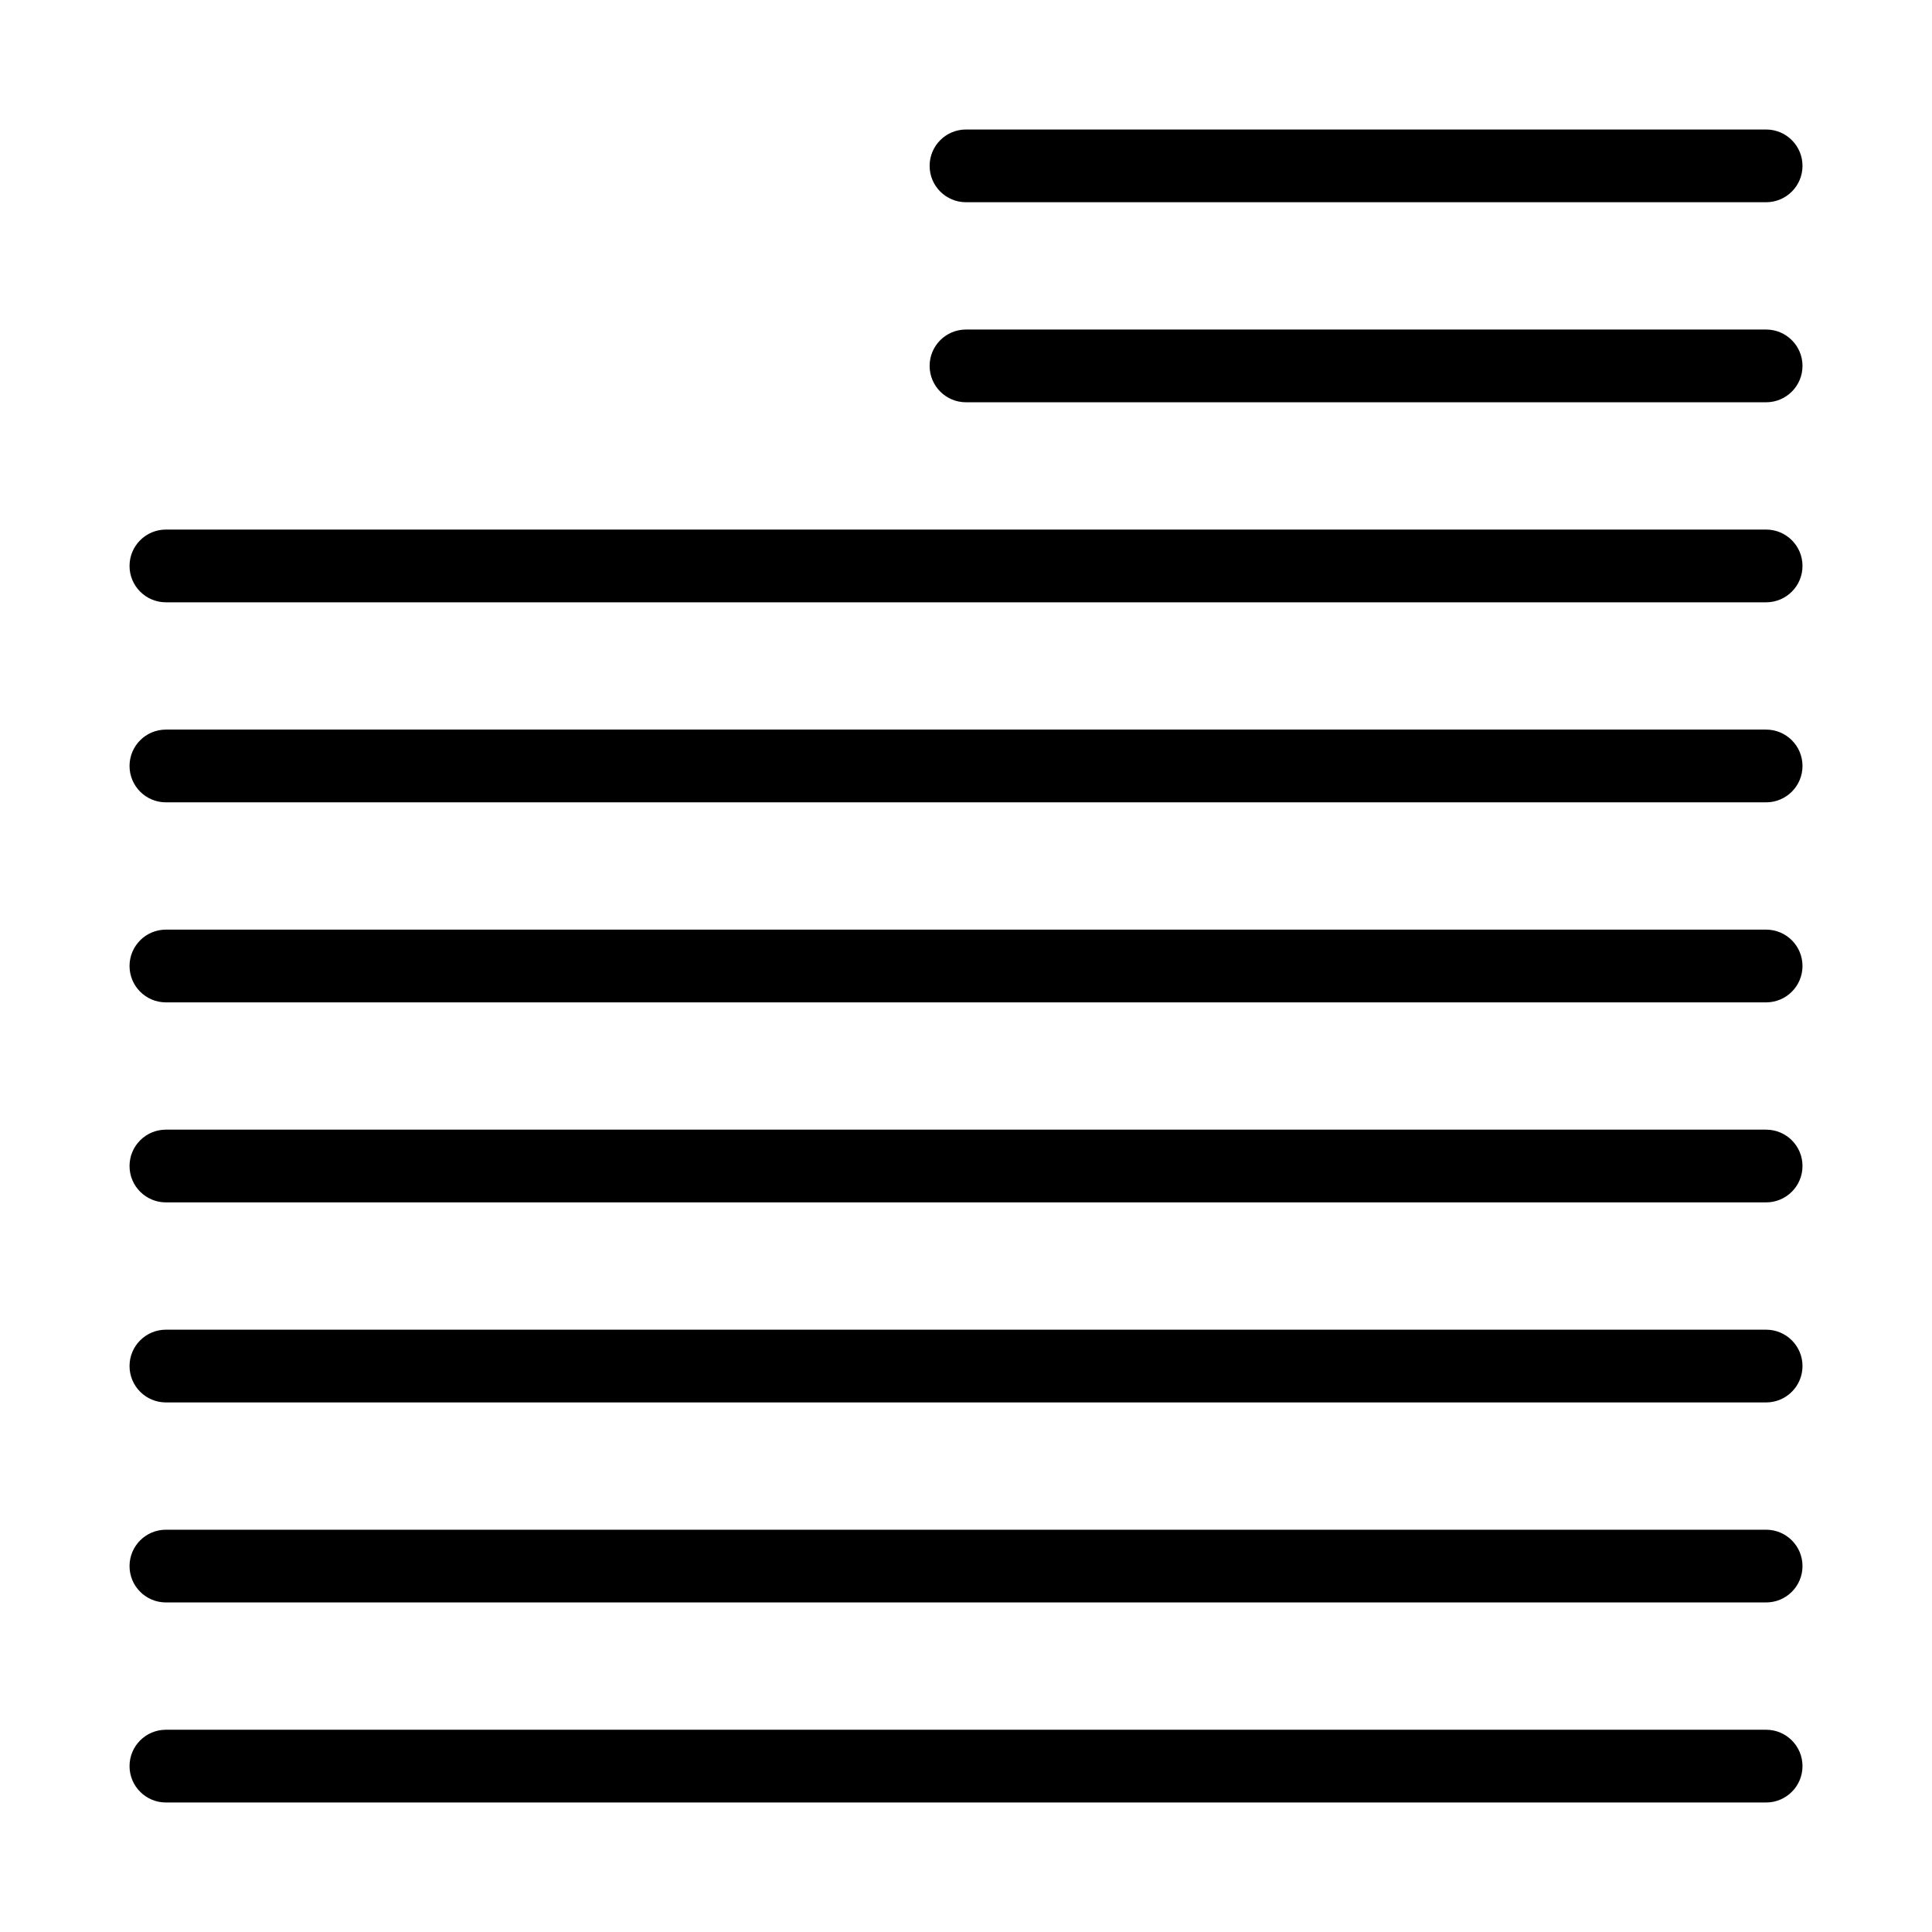
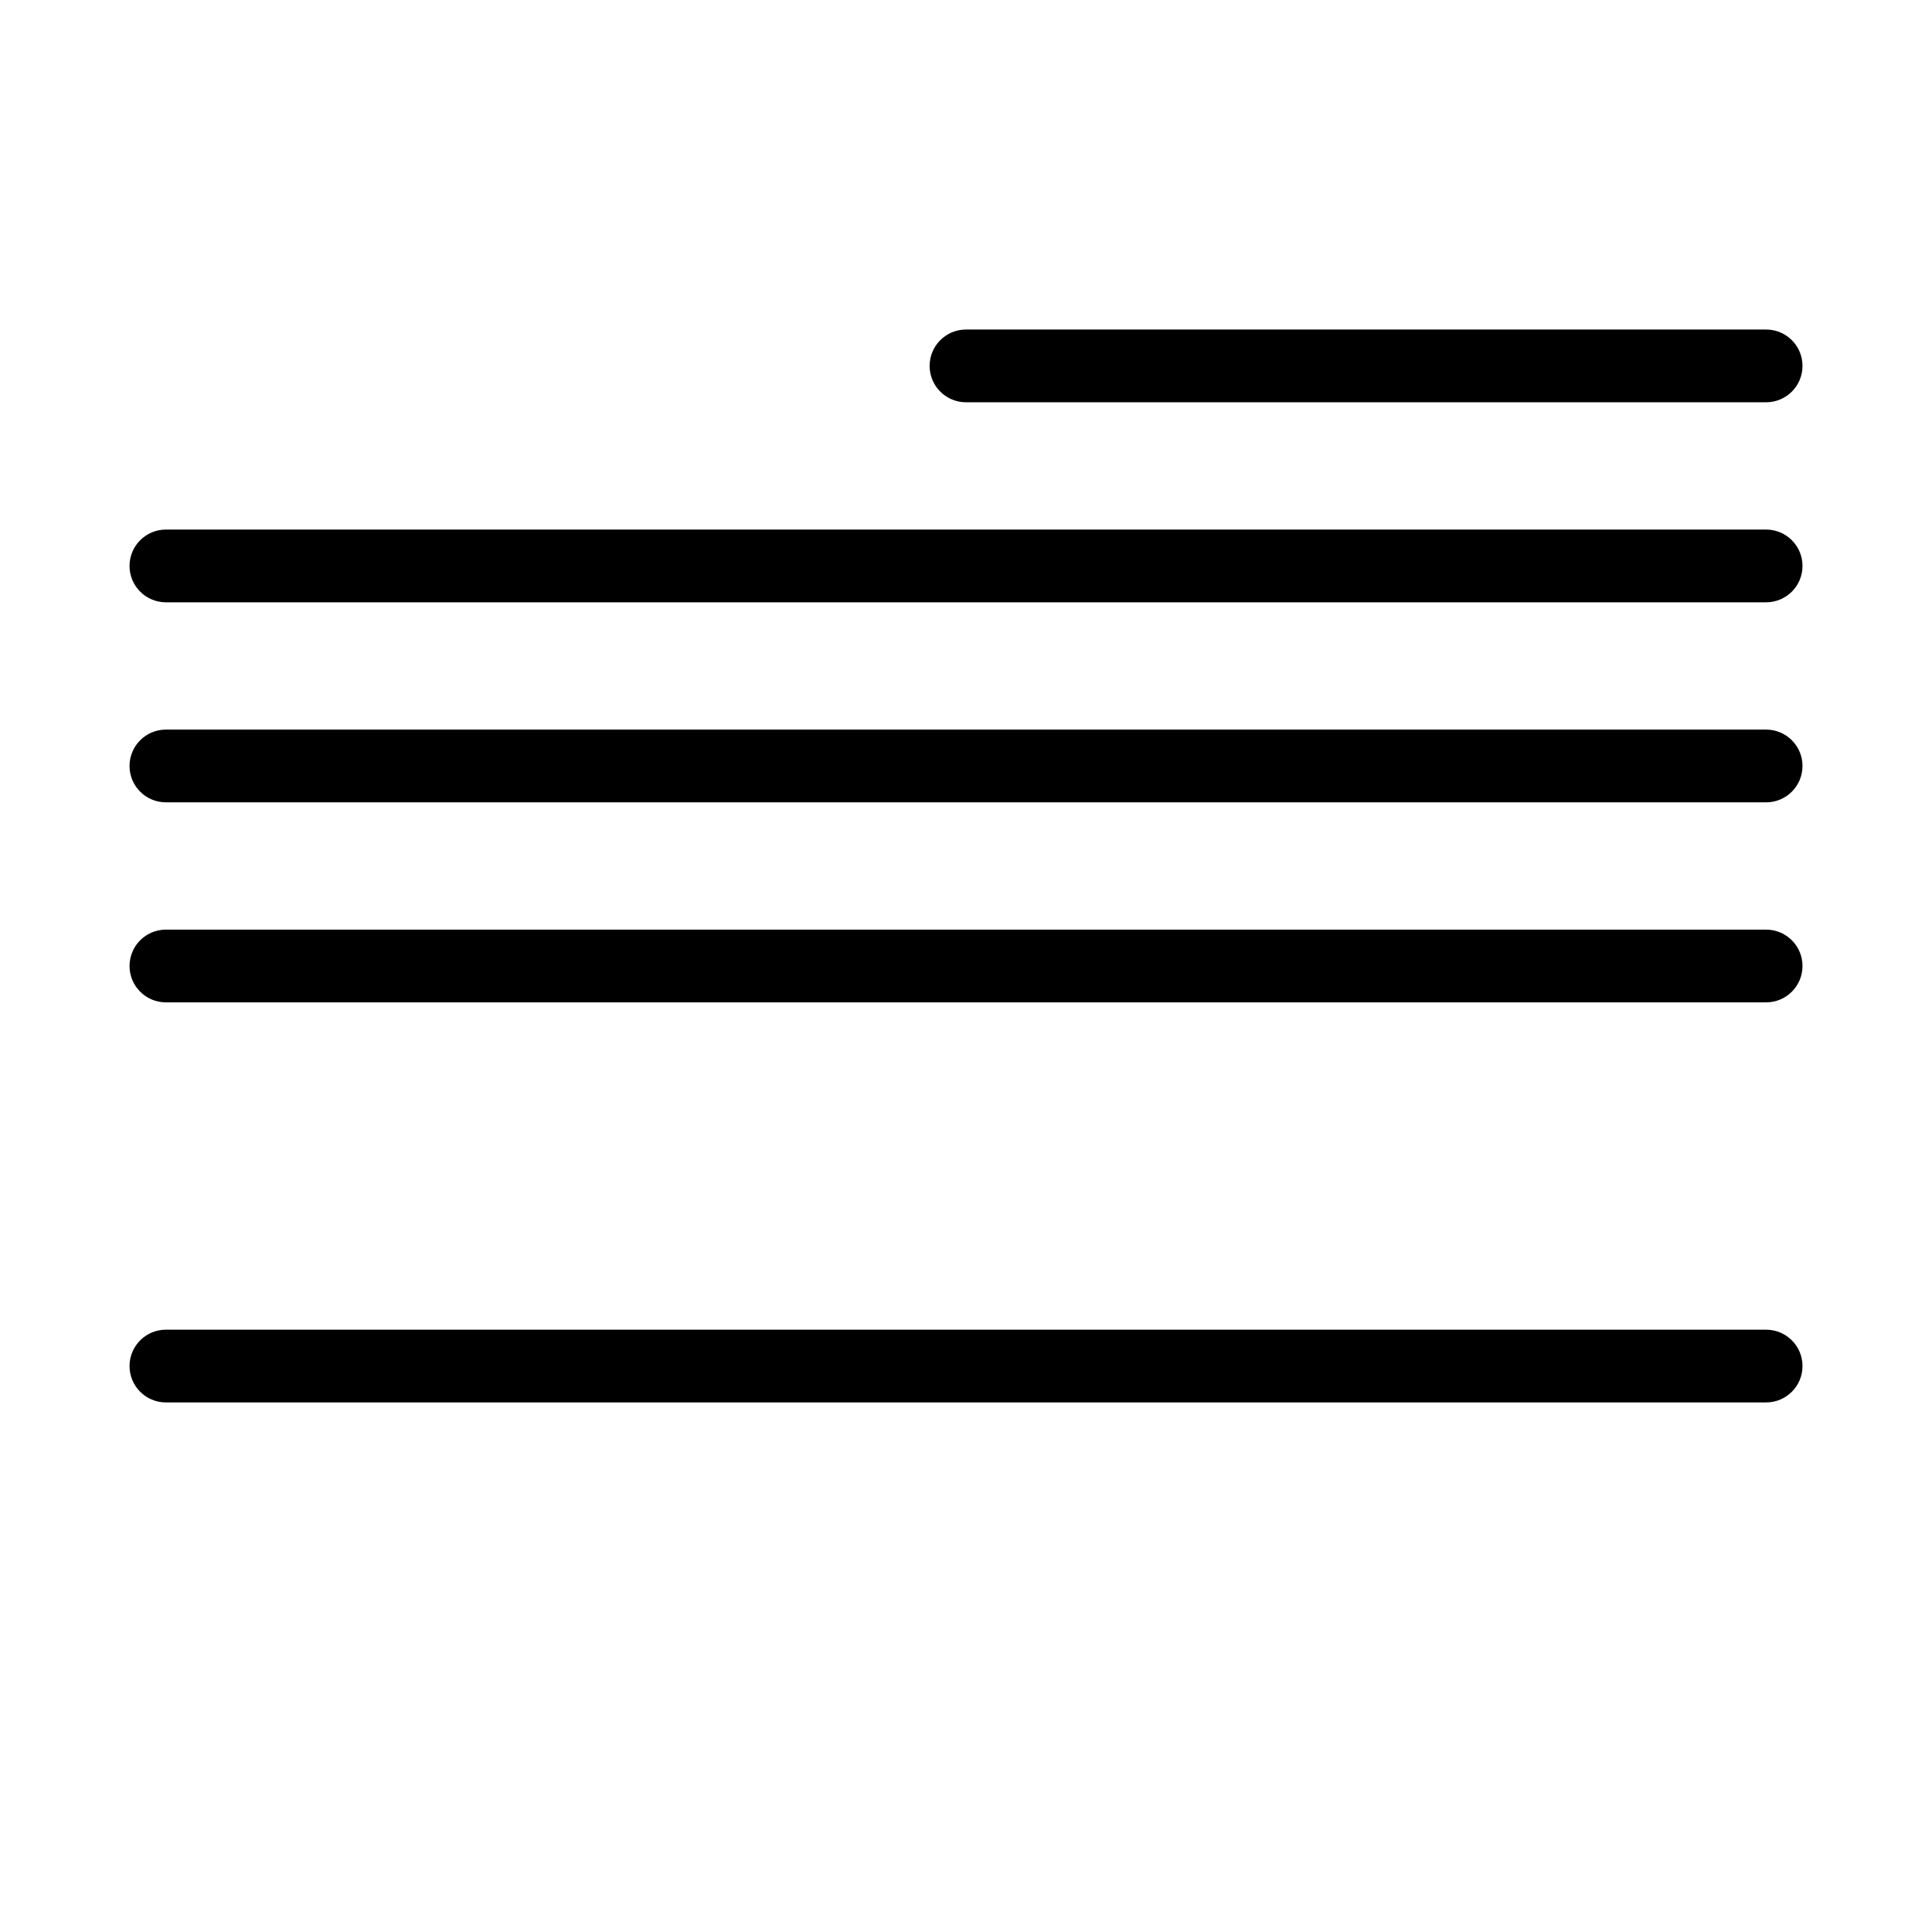
<svg xmlns="http://www.w3.org/2000/svg" fill="#000000" width="800px" height="800px" version="1.1" viewBox="144 144 512 512">
  <g>
-     <path d="m612.04 178.32h-212.04c-5.324 0-9.641 4.312-9.641 9.637 0 5.324 4.316 9.637 9.641 9.637h212.04c5.324 0 9.641-4.312 9.641-9.637 0-5.324-4.316-9.637-9.641-9.637z" />
    <path d="m612.04 231.33h-212.04c-5.324 0-9.641 4.316-9.641 9.637 0 5.324 4.316 9.641 9.641 9.641h212.04c5.324 0 9.641-4.316 9.641-9.641 0-5.32-4.316-9.637-9.641-9.637z" />
    <path d="m612.04 284.34h-424.07c-5.324 0-9.641 4.316-9.641 9.641 0 5.32 4.316 9.637 9.641 9.637h424.07c5.324 0 9.641-4.316 9.641-9.637 0-5.324-4.316-9.641-9.641-9.641z" />
    <path d="m612.04 337.35h-424.07c-5.324 0-9.641 4.316-9.641 9.637 0 5.324 4.316 9.641 9.641 9.641h424.07c5.324 0 9.641-4.316 9.641-9.641 0-5.32-4.316-9.637-9.641-9.637z" />
    <path d="m612.04 390.36h-424.07c-5.324 0-9.641 4.316-9.641 9.641 0 5.32 4.316 9.637 9.641 9.637h424.07c5.324 0 9.641-4.316 9.641-9.637 0-5.324-4.316-9.641-9.641-9.641z" />
-     <path d="m612.04 443.37h-424.07c-5.324 0-9.641 4.312-9.641 9.637 0 5.324 4.316 9.637 9.641 9.637h424.07c5.324 0 9.641-4.312 9.641-9.637 0-5.324-4.316-9.637-9.641-9.637z" />
    <path d="m612.04 496.38h-424.07c-5.324 0-9.641 4.316-9.641 9.637 0 5.324 4.316 9.641 9.641 9.641h424.07c5.324 0 9.641-4.316 9.641-9.641 0-5.32-4.316-9.637-9.641-9.637z" />
-     <path d="m612.04 549.39h-424.07c-5.324 0-9.641 4.312-9.641 9.637 0 5.324 4.316 9.637 9.641 9.637h424.07c5.324 0 9.641-4.312 9.641-9.637 0-5.324-4.316-9.637-9.641-9.637z" />
-     <path d="m612.04 602.4h-424.07c-5.324 0-9.641 4.316-9.641 9.637 0 5.324 4.316 9.641 9.641 9.641h424.07c5.324 0 9.641-4.316 9.641-9.641 0-5.32-4.316-9.637-9.641-9.637z" />
  </g>
</svg>